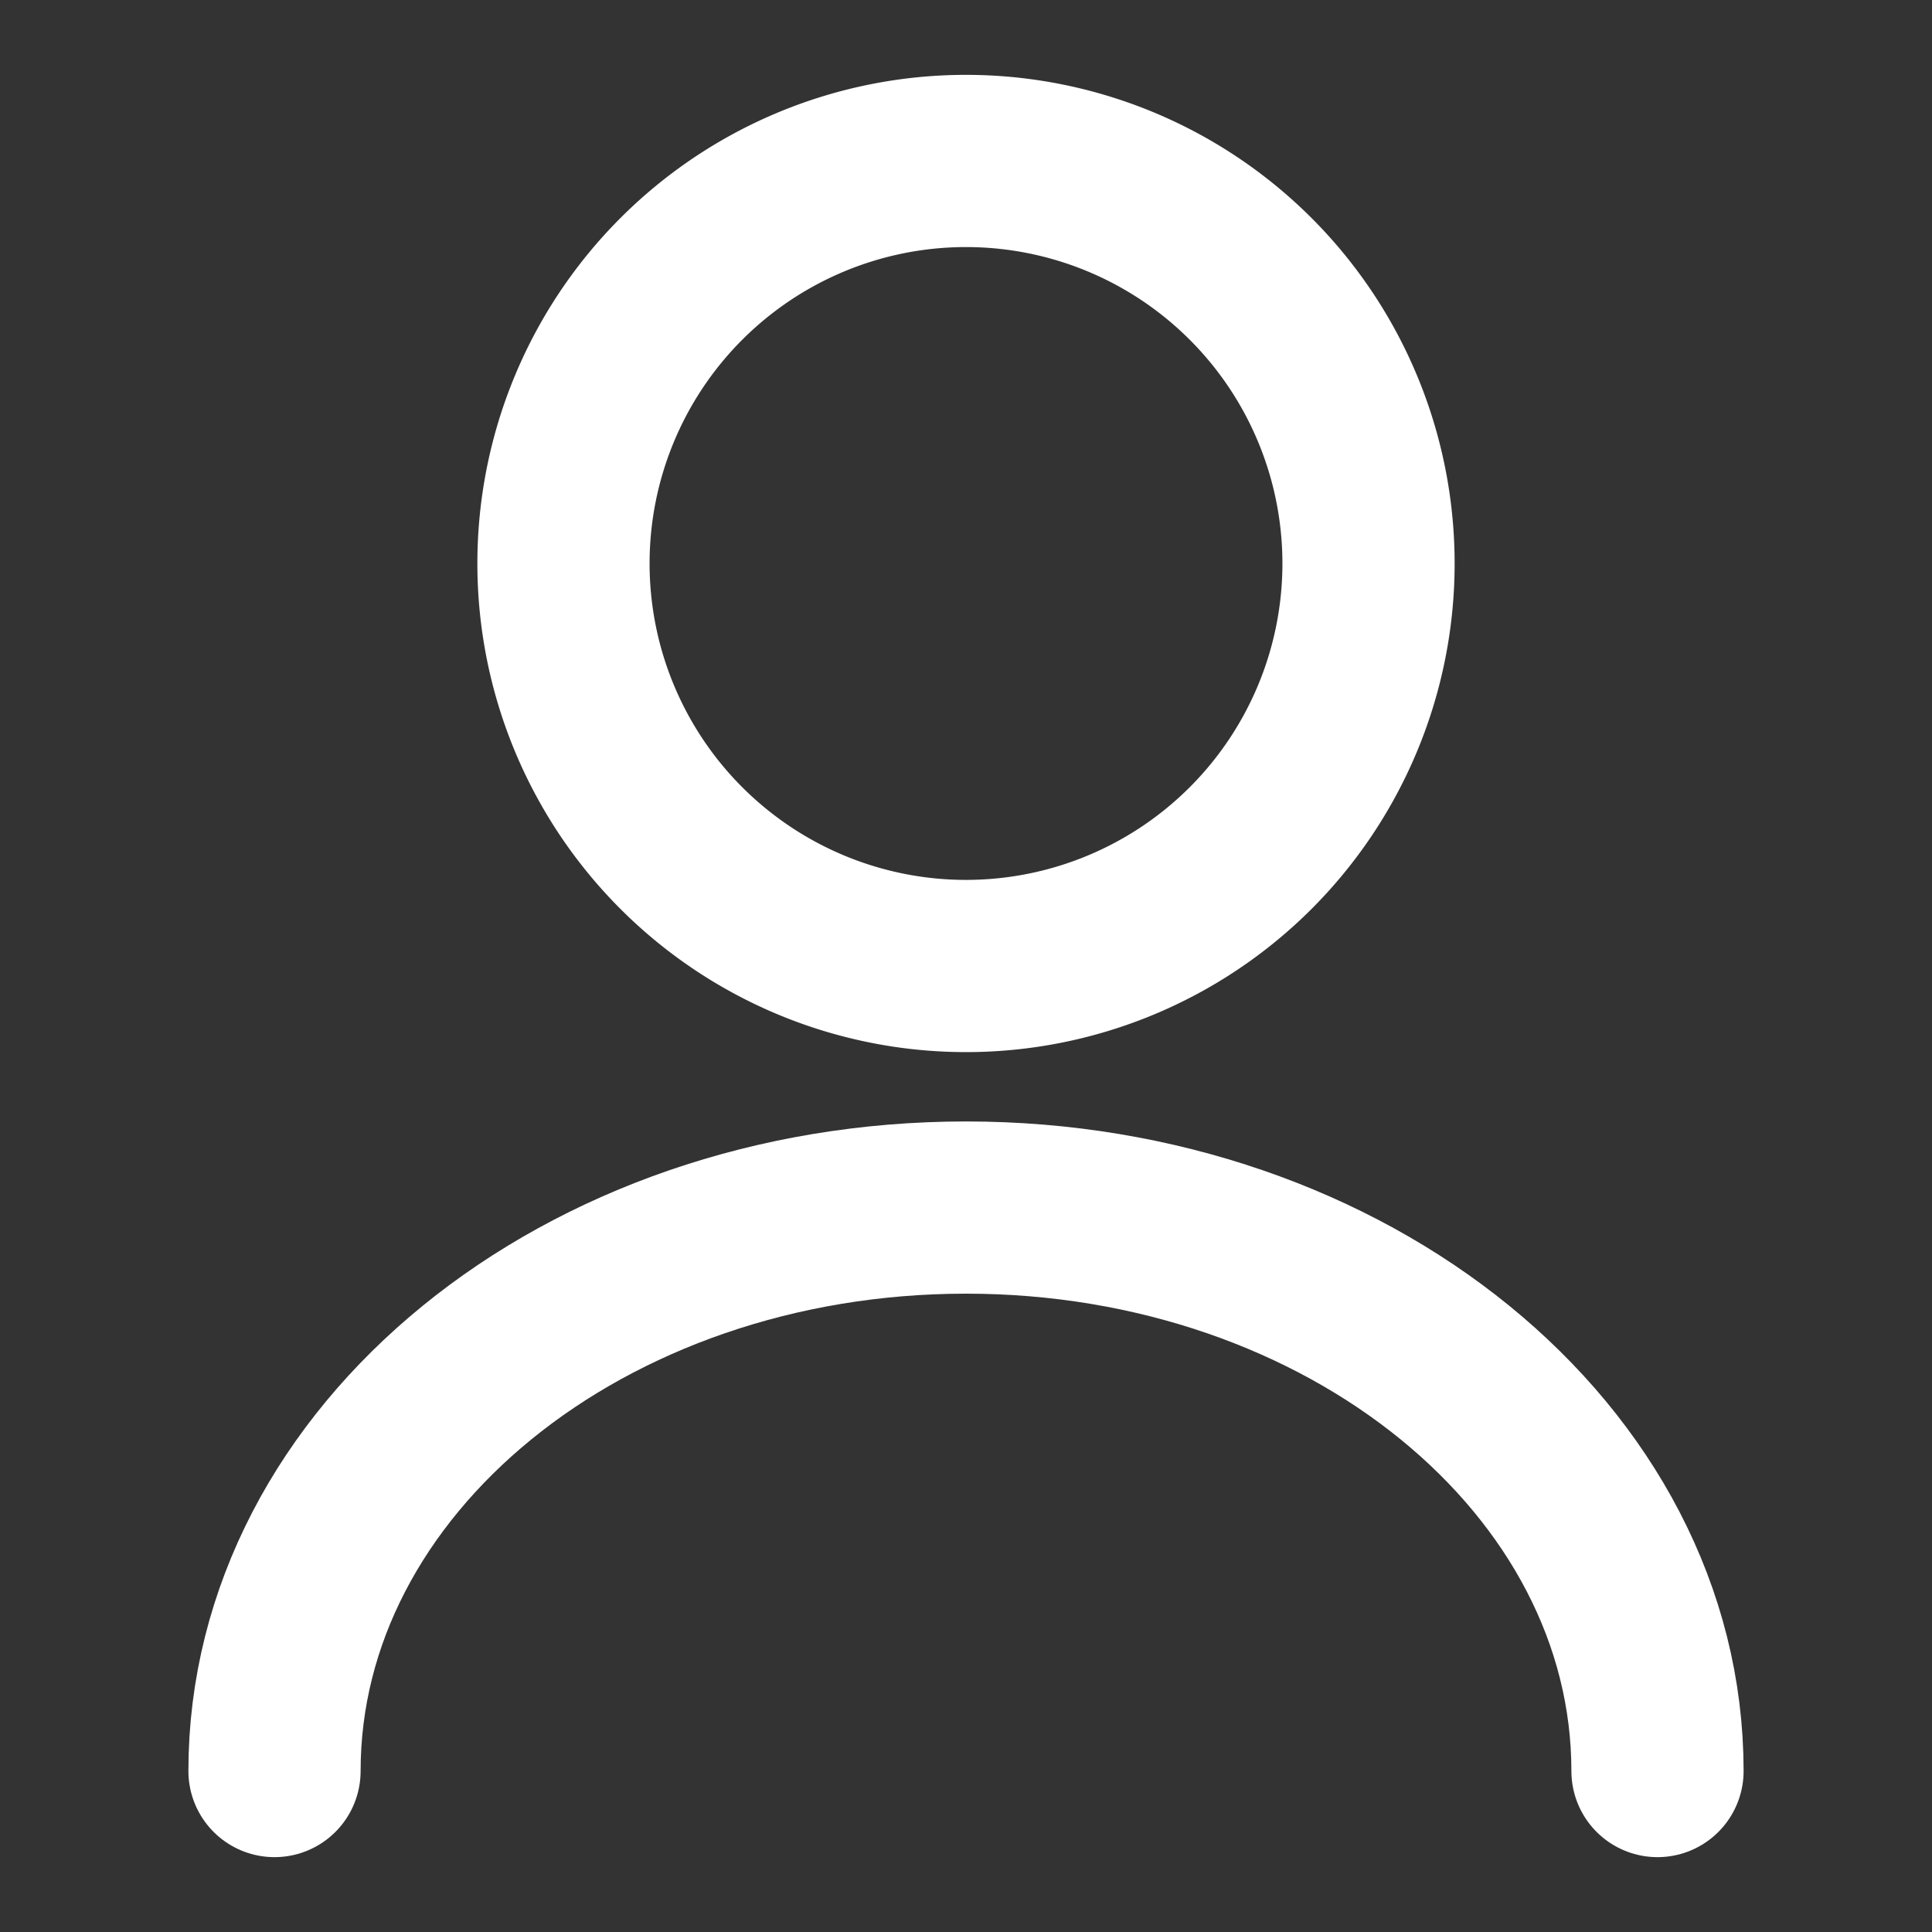
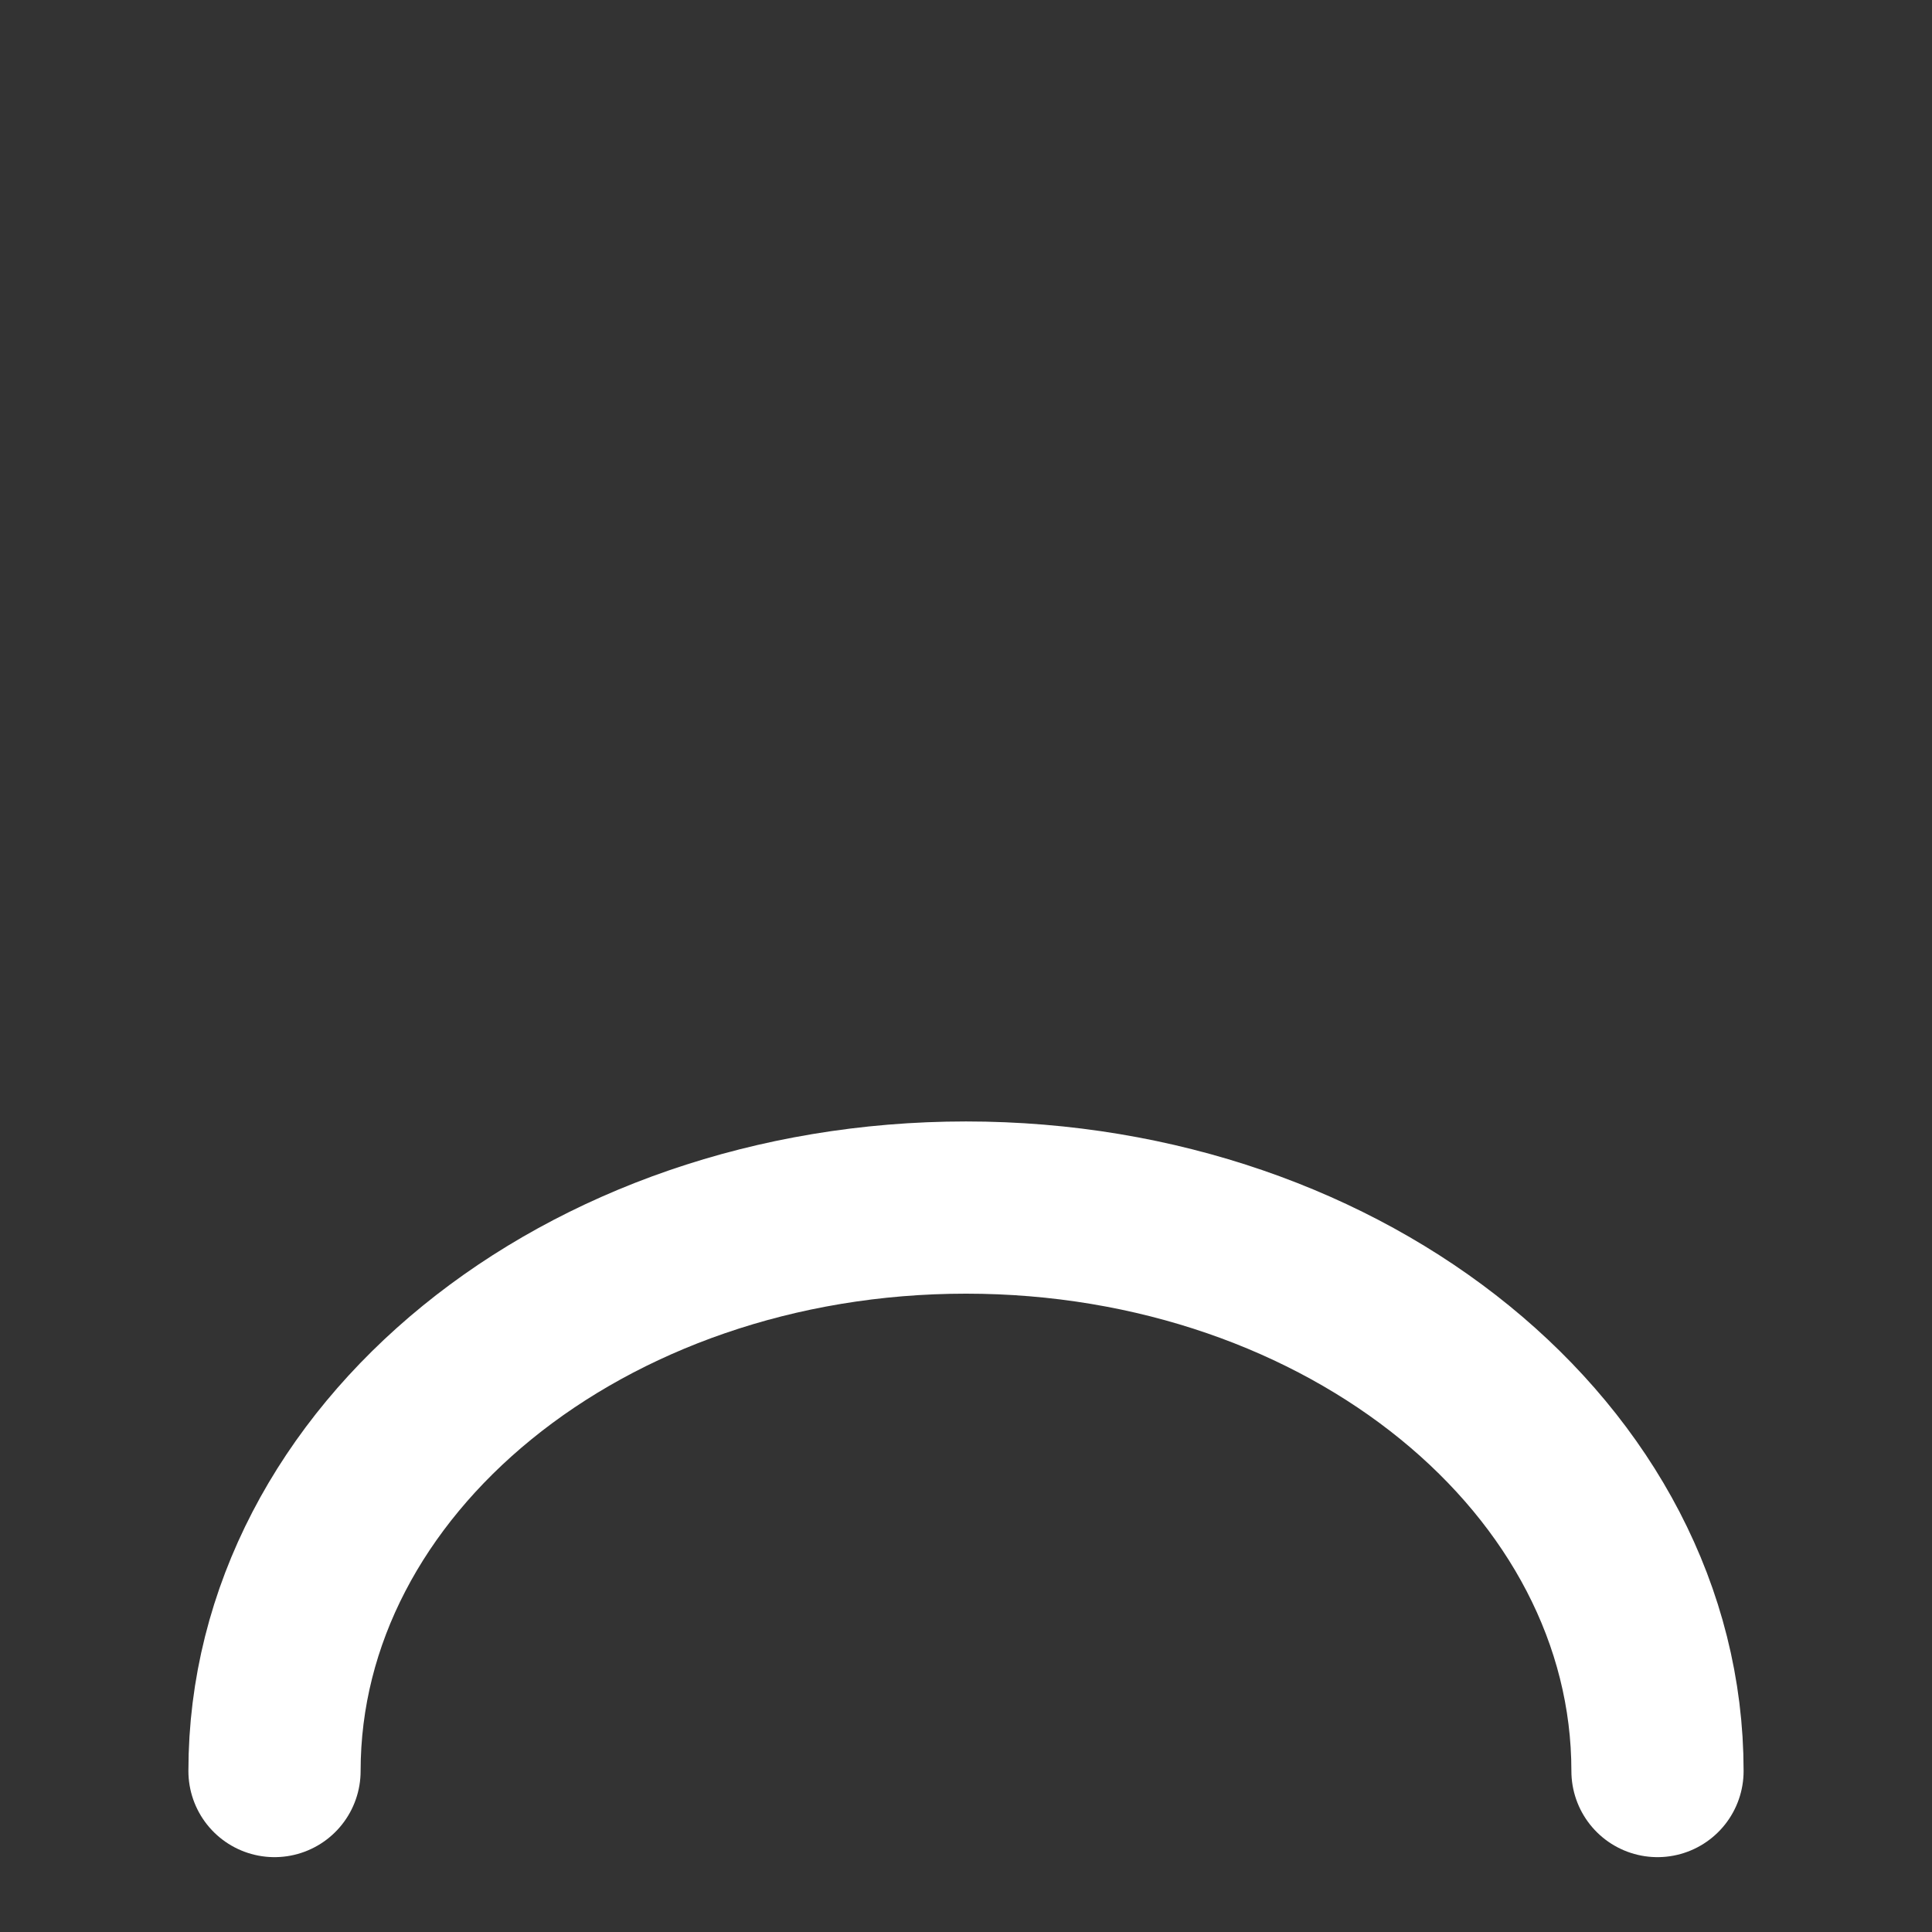
<svg xmlns="http://www.w3.org/2000/svg" id="user" width="16.828" height="16.828" viewBox="0 0 16.828 16.828">
  <rect x="0" y="0" width="16.828" height="16.828" fill="#333333" stroke="none" />
  <g id="user-2" data-name="user">
-     <path id="Vector" d="M7.012,3.506A3.506,3.506,0,1,1,3.506,0,3.506,3.506,0,0,1,7.012,3.506Z" transform="translate(4.908 1.402)" fill="none" stroke="#fff" stroke-linecap="round" stroke-linejoin="round" stroke-width="1.5" />
    <path id="Vector-2" data-name="Vector" d="M12.046,4.908C12.046,2.195,9.347,0,6.023,0S0,2.195,0,4.908" transform="translate(2.391 10.518)" fill="none" stroke="#fff" stroke-linecap="round" stroke-linejoin="round" stroke-width="1.5" />
-     <path id="Vector-3" data-name="Vector" d="M0,0H16.828V16.828H0Z" fill="none" opacity="0" />
  </g>
</svg>